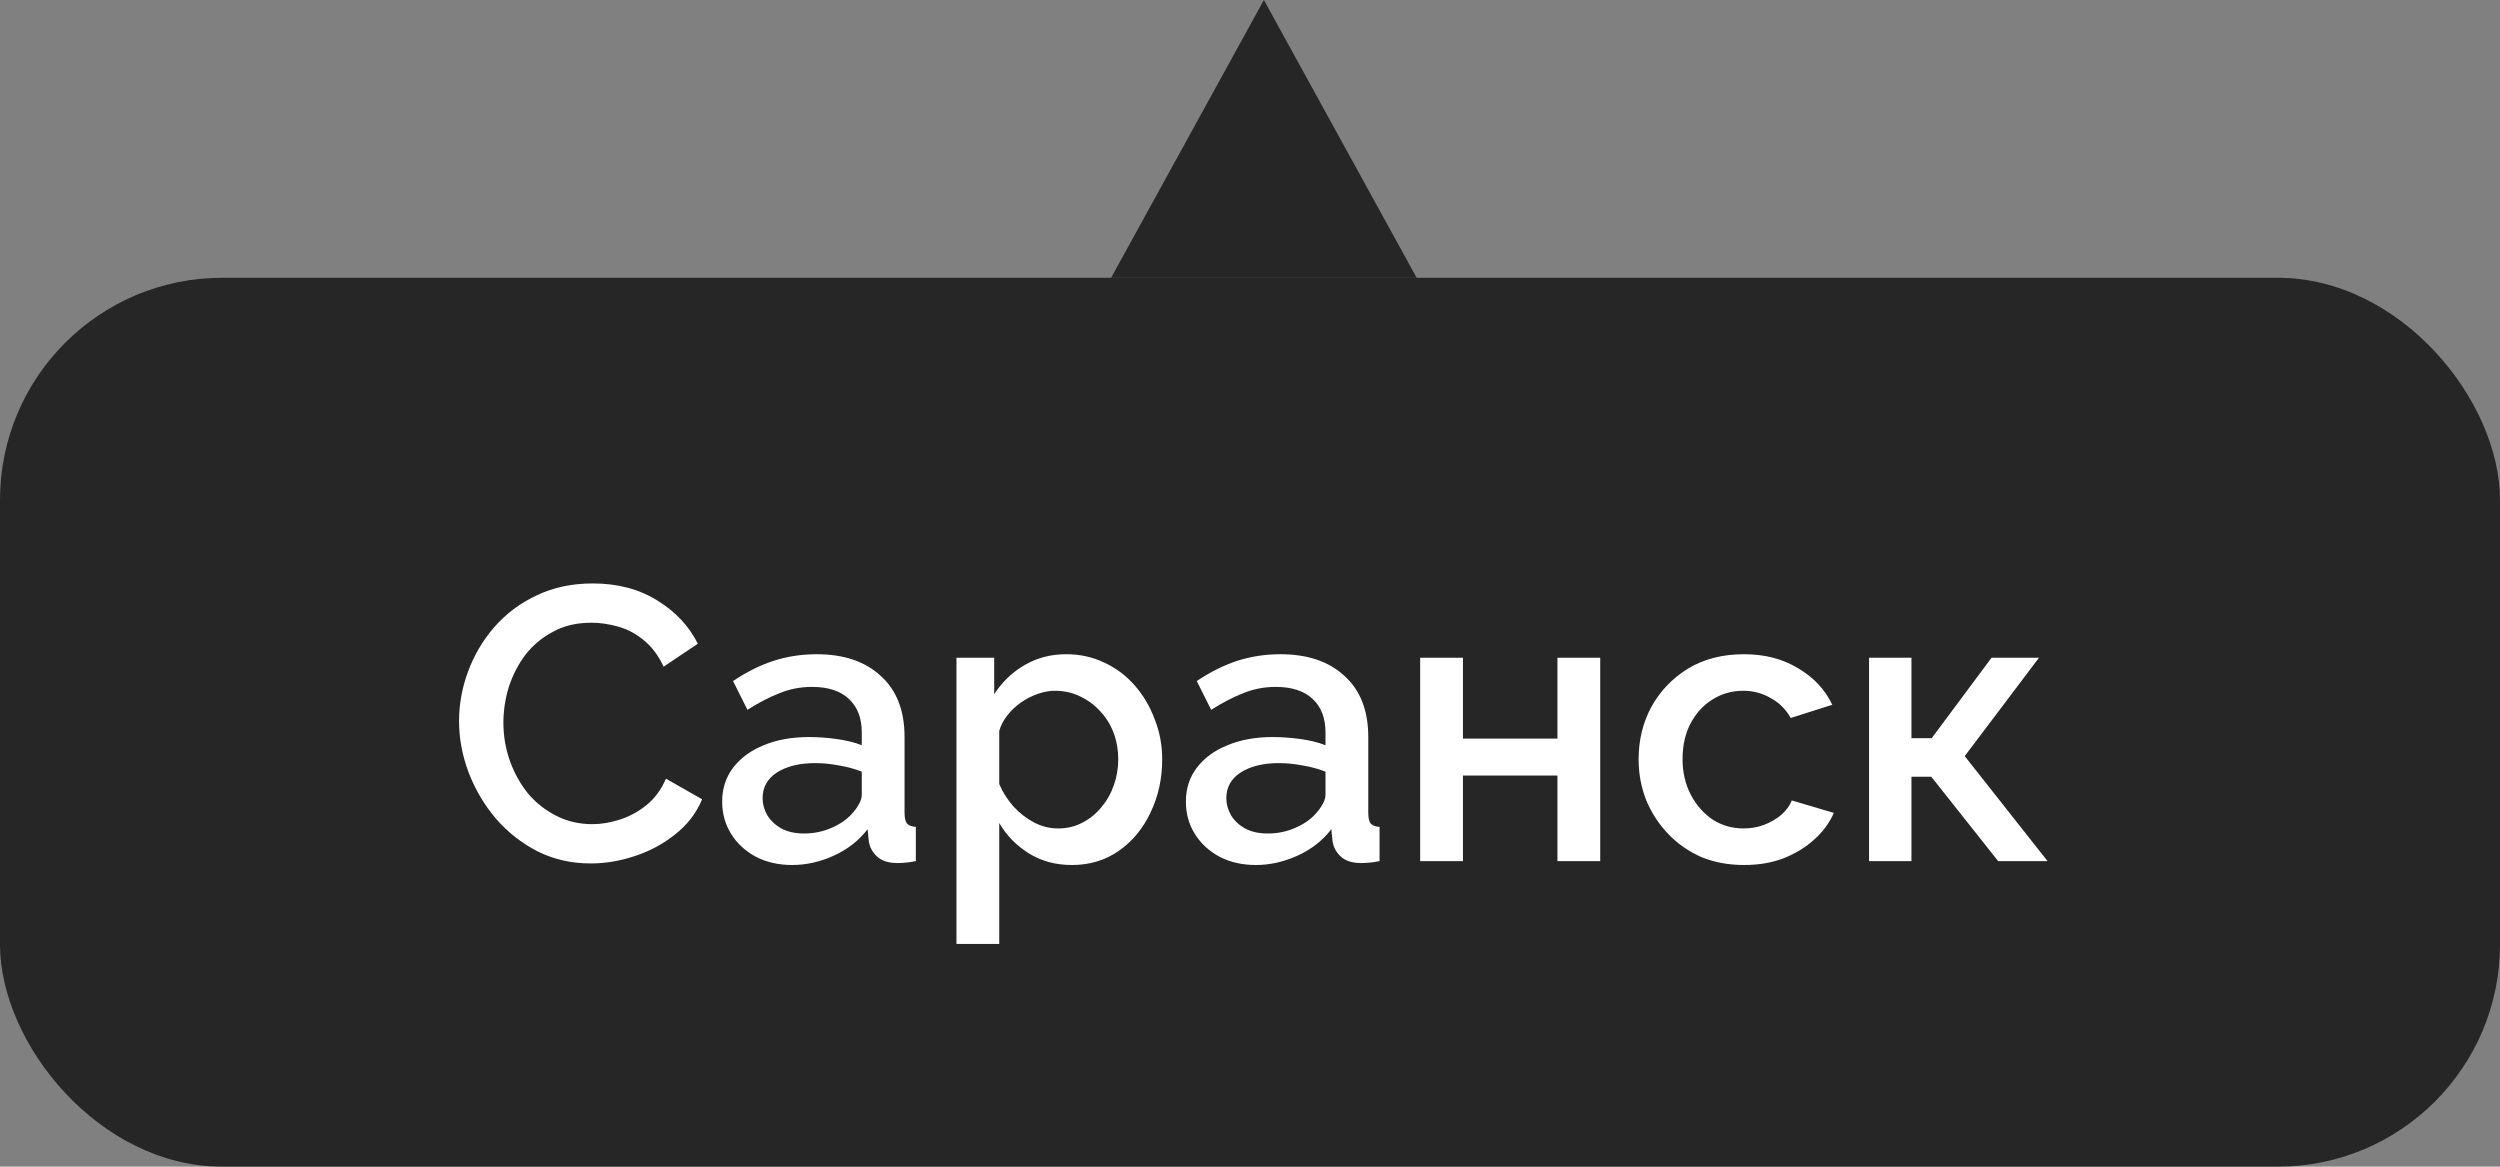
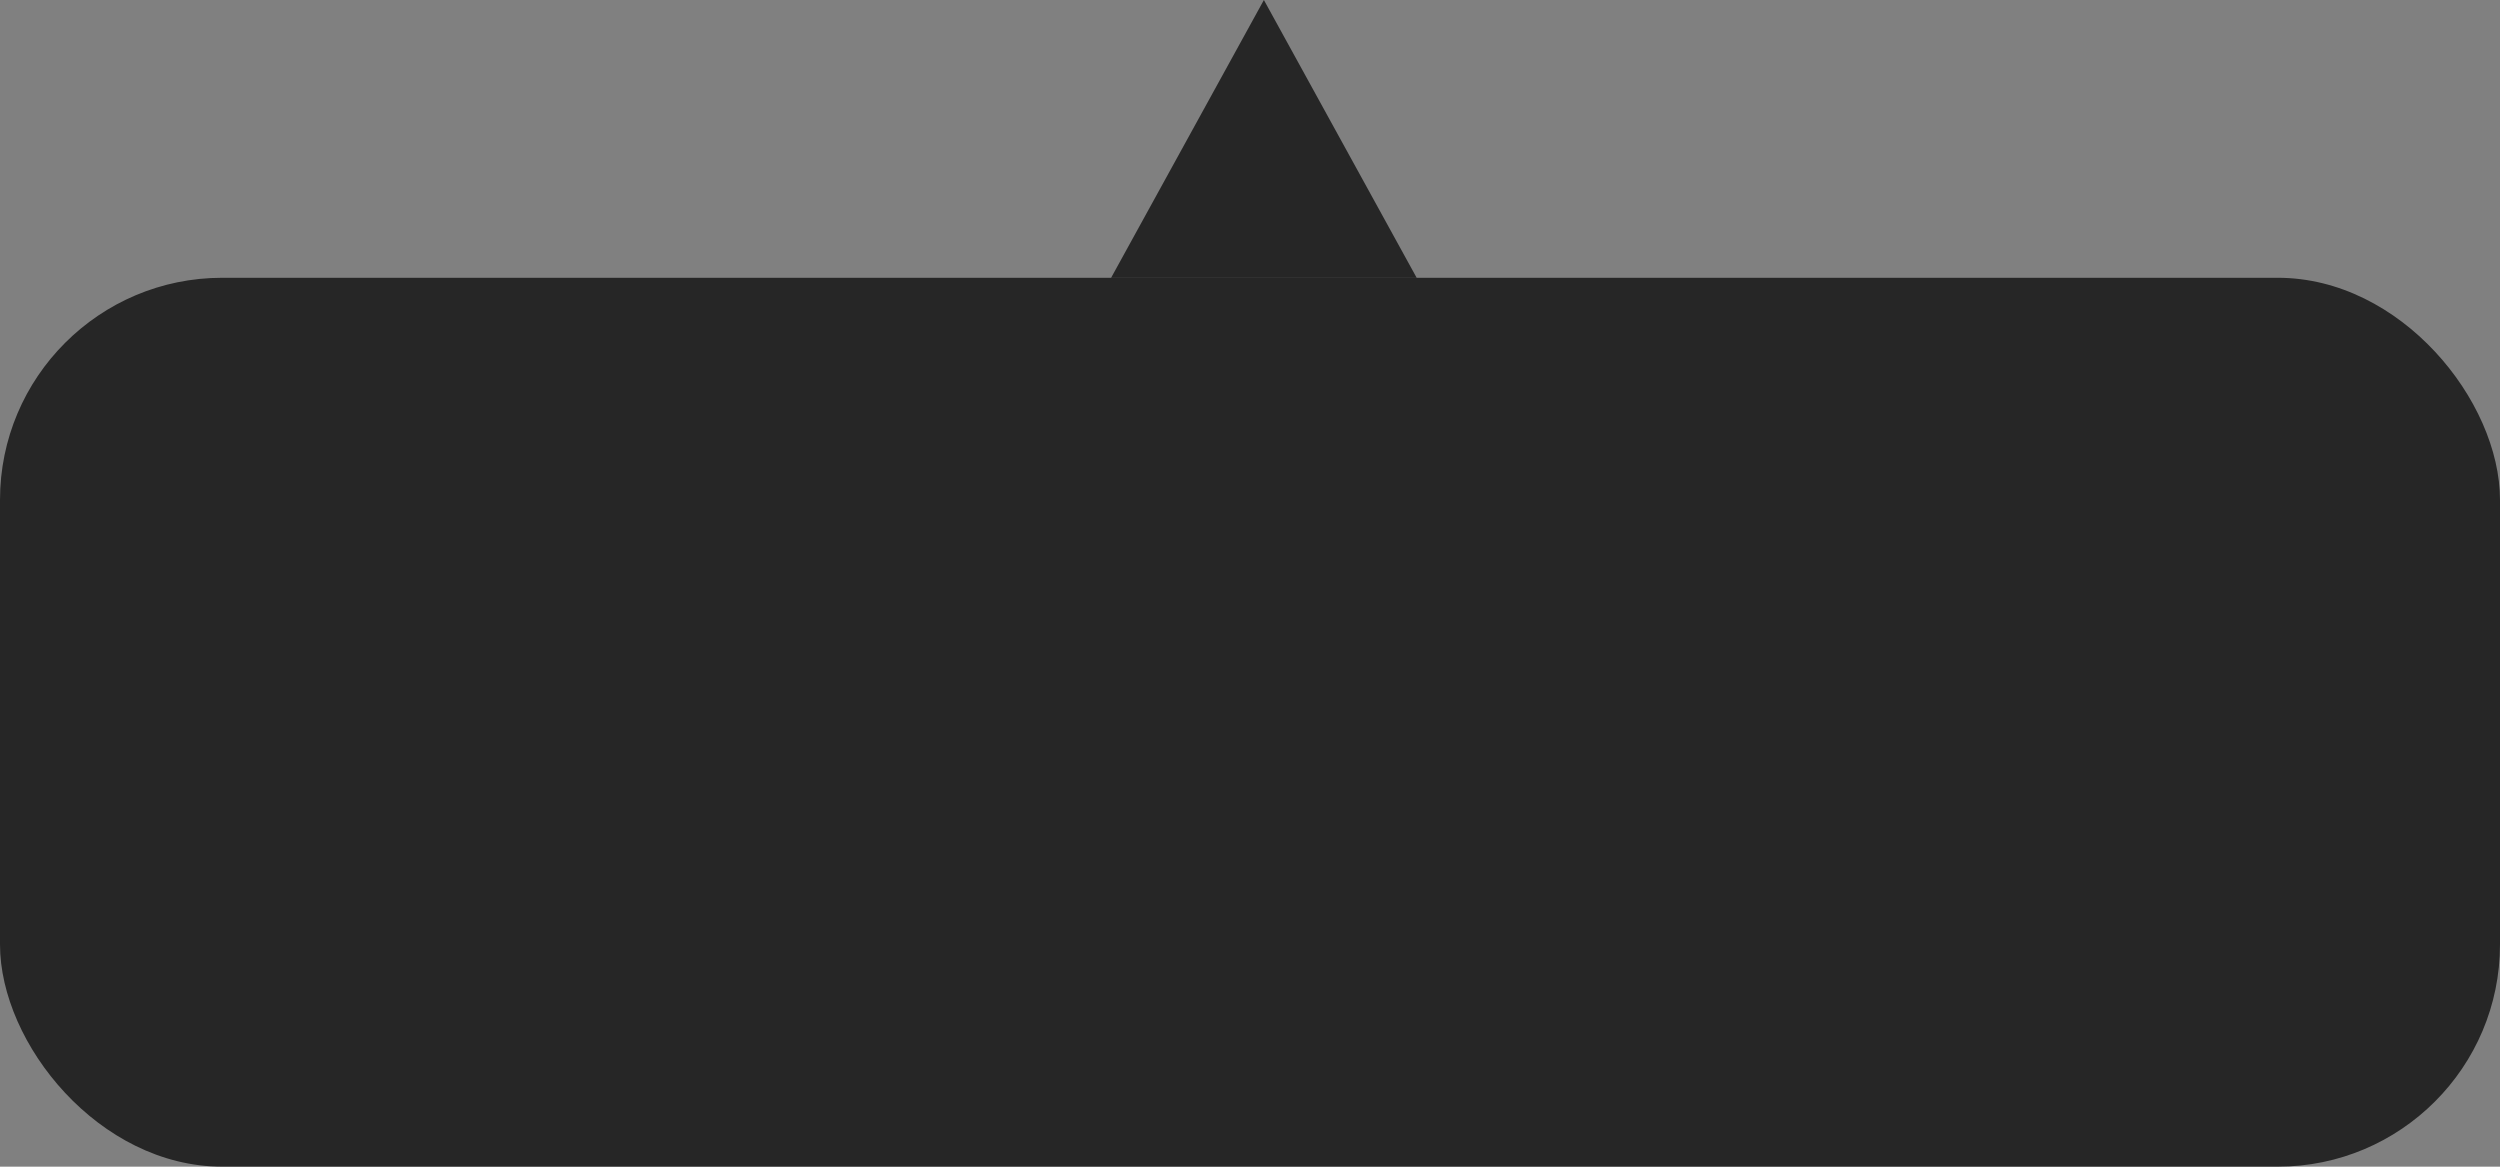
<svg xmlns="http://www.w3.org/2000/svg" width="90" height="42" viewBox="0 0 90 42" fill="none">
  <rect x="0" y="0" width="90" height="42" fill="#808080" stroke="none" />
  <rect y="10" width="90" height="32" rx="8" fill="black" fill-opacity="0.7" />
-   <path d="M16.526 25.96C16.526 25.353 16.634 24.761 16.848 24.182C17.063 23.594 17.375 23.062 17.786 22.586C18.206 22.101 18.715 21.718 19.312 21.438C19.91 21.149 20.586 21.004 21.342 21.004C22.238 21.004 23.013 21.209 23.666 21.62C24.32 22.021 24.805 22.539 25.122 23.174L23.89 24C23.703 23.599 23.465 23.281 23.176 23.048C22.896 22.815 22.588 22.651 22.252 22.558C21.925 22.465 21.604 22.418 21.286 22.418C20.764 22.418 20.306 22.525 19.914 22.74C19.522 22.945 19.191 23.221 18.92 23.566C18.659 23.911 18.458 24.299 18.318 24.728C18.188 25.157 18.122 25.587 18.122 26.016C18.122 26.492 18.201 26.954 18.36 27.402C18.519 27.841 18.738 28.233 19.018 28.578C19.308 28.914 19.648 29.18 20.04 29.376C20.432 29.572 20.861 29.67 21.328 29.67C21.645 29.67 21.977 29.614 22.322 29.502C22.668 29.39 22.985 29.217 23.274 28.984C23.573 28.741 23.806 28.424 23.974 28.032L25.276 28.774C25.071 29.269 24.749 29.689 24.31 30.034C23.881 30.379 23.395 30.641 22.854 30.818C22.322 30.995 21.795 31.084 21.272 31.084C20.572 31.084 19.933 30.939 19.354 30.65C18.776 30.351 18.276 29.959 17.856 29.474C17.436 28.979 17.11 28.429 16.876 27.822C16.643 27.206 16.526 26.585 16.526 25.96ZM25.998 28.858C25.998 28.391 26.129 27.985 26.39 27.64C26.661 27.285 27.03 27.015 27.496 26.828C27.963 26.632 28.504 26.534 29.12 26.534C29.447 26.534 29.778 26.557 30.114 26.604C30.46 26.651 30.763 26.725 31.024 26.828V26.366C31.024 25.853 30.87 25.451 30.562 25.162C30.254 24.873 29.811 24.728 29.232 24.728C28.822 24.728 28.434 24.803 28.07 24.952C27.706 25.092 27.319 25.293 26.908 25.554L26.39 24.518C26.876 24.191 27.361 23.949 27.846 23.79C28.341 23.631 28.859 23.552 29.4 23.552C30.38 23.552 31.15 23.813 31.71 24.336C32.28 24.849 32.564 25.582 32.564 26.534V29.264C32.564 29.441 32.592 29.567 32.648 29.642C32.714 29.717 32.821 29.759 32.97 29.768V31C32.83 31.028 32.704 31.047 32.592 31.056C32.48 31.065 32.387 31.07 32.312 31.07C31.986 31.07 31.738 30.991 31.57 30.832C31.402 30.673 31.304 30.487 31.276 30.272L31.234 29.852C30.917 30.263 30.511 30.58 30.016 30.804C29.522 31.028 29.022 31.14 28.518 31.14C28.033 31.14 27.599 31.042 27.216 30.846C26.834 30.641 26.535 30.365 26.32 30.02C26.106 29.675 25.998 29.287 25.998 28.858ZM30.66 29.306C30.772 29.185 30.861 29.063 30.926 28.942C30.992 28.821 31.024 28.713 31.024 28.62V27.78C30.763 27.677 30.488 27.603 30.198 27.556C29.909 27.5 29.624 27.472 29.344 27.472C28.784 27.472 28.327 27.584 27.972 27.808C27.627 28.032 27.454 28.34 27.454 28.732C27.454 28.947 27.51 29.152 27.622 29.348C27.744 29.544 27.912 29.703 28.126 29.824C28.35 29.945 28.626 30.006 28.952 30.006C29.288 30.006 29.61 29.941 29.918 29.81C30.226 29.679 30.474 29.511 30.66 29.306ZM38.591 31.14C38.003 31.14 37.485 31 37.037 30.72C36.589 30.44 36.234 30.076 35.973 29.628V33.982H34.433V23.678H35.791V24.994C36.071 24.555 36.435 24.205 36.883 23.944C37.331 23.683 37.83 23.552 38.381 23.552C38.885 23.552 39.347 23.655 39.767 23.86C40.187 24.056 40.551 24.331 40.859 24.686C41.167 25.041 41.405 25.447 41.573 25.904C41.75 26.352 41.839 26.828 41.839 27.332C41.839 28.032 41.699 28.671 41.419 29.25C41.148 29.829 40.766 30.291 40.271 30.636C39.785 30.972 39.225 31.14 38.591 31.14ZM38.087 29.824C38.413 29.824 38.708 29.754 38.969 29.614C39.239 29.474 39.468 29.287 39.655 29.054C39.851 28.821 40 28.555 40.103 28.256C40.206 27.957 40.257 27.649 40.257 27.332C40.257 26.996 40.201 26.679 40.089 26.38C39.977 26.081 39.813 25.82 39.599 25.596C39.394 25.372 39.151 25.195 38.871 25.064C38.6 24.933 38.301 24.868 37.975 24.868C37.779 24.868 37.574 24.905 37.359 24.98C37.144 25.055 36.944 25.157 36.757 25.288C36.57 25.419 36.407 25.573 36.267 25.75C36.127 25.927 36.029 26.114 35.973 26.31V28.228C36.103 28.527 36.276 28.797 36.491 29.04C36.706 29.273 36.953 29.465 37.233 29.614C37.513 29.754 37.797 29.824 38.087 29.824ZM42.692 28.858C42.692 28.391 42.822 27.985 43.084 27.64C43.355 27.285 43.723 27.015 44.19 26.828C44.657 26.632 45.198 26.534 45.814 26.534C46.141 26.534 46.472 26.557 46.808 26.604C47.153 26.651 47.456 26.725 47.718 26.828V26.366C47.718 25.853 47.564 25.451 47.256 25.162C46.948 24.873 46.505 24.728 45.926 24.728C45.515 24.728 45.128 24.803 44.764 24.952C44.4 25.092 44.013 25.293 43.602 25.554L43.084 24.518C43.569 24.191 44.054 23.949 44.54 23.79C45.035 23.631 45.553 23.552 46.094 23.552C47.074 23.552 47.844 23.813 48.404 24.336C48.973 24.849 49.258 25.582 49.258 26.534V29.264C49.258 29.441 49.286 29.567 49.342 29.642C49.407 29.717 49.514 29.759 49.664 29.768V31C49.524 31.028 49.398 31.047 49.286 31.056C49.174 31.065 49.081 31.07 49.006 31.07C48.679 31.07 48.432 30.991 48.264 30.832C48.096 30.673 47.998 30.487 47.97 30.272L47.928 29.852C47.611 30.263 47.205 30.58 46.71 30.804C46.215 31.028 45.716 31.14 45.212 31.14C44.727 31.14 44.292 31.042 43.91 30.846C43.527 30.641 43.228 30.365 43.014 30.02C42.799 29.675 42.692 29.287 42.692 28.858ZM47.354 29.306C47.466 29.185 47.554 29.063 47.62 28.942C47.685 28.821 47.718 28.713 47.718 28.62V27.78C47.456 27.677 47.181 27.603 46.892 27.556C46.602 27.5 46.318 27.472 46.038 27.472C45.478 27.472 45.02 27.584 44.666 27.808C44.321 28.032 44.148 28.34 44.148 28.732C44.148 28.947 44.204 29.152 44.316 29.348C44.437 29.544 44.605 29.703 44.82 29.824C45.044 29.945 45.319 30.006 45.646 30.006C45.982 30.006 46.304 29.941 46.612 29.81C46.92 29.679 47.167 29.511 47.354 29.306ZM51.126 31V23.678H52.666V26.59H56.068V23.678H57.608V31H56.068V27.92H52.666V31H51.126ZM62.784 31.14C62.215 31.14 61.697 31.042 61.23 30.846C60.773 30.641 60.376 30.361 60.04 30.006C59.704 29.651 59.443 29.245 59.256 28.788C59.079 28.331 58.99 27.845 58.99 27.332C58.99 26.641 59.144 26.011 59.452 25.442C59.769 24.873 60.208 24.415 60.768 24.07C61.337 23.725 62.009 23.552 62.784 23.552C63.531 23.552 64.179 23.72 64.73 24.056C65.29 24.383 65.701 24.821 65.962 25.372L64.464 25.848C64.296 25.54 64.058 25.302 63.75 25.134C63.451 24.957 63.12 24.868 62.756 24.868C62.345 24.868 61.972 24.975 61.636 25.19C61.309 25.395 61.048 25.685 60.852 26.058C60.665 26.422 60.572 26.847 60.572 27.332C60.572 27.799 60.67 28.223 60.866 28.606C61.062 28.979 61.323 29.278 61.65 29.502C61.986 29.717 62.359 29.824 62.77 29.824C63.022 29.824 63.265 29.782 63.498 29.698C63.741 29.605 63.951 29.483 64.128 29.334C64.305 29.175 64.431 29.003 64.506 28.816L66.018 29.264C65.859 29.628 65.621 29.95 65.304 30.23C64.996 30.51 64.627 30.734 64.198 30.902C63.778 31.061 63.307 31.14 62.784 31.14ZM67.286 31V23.678H68.812V26.576H69.54L71.696 23.678H73.404L70.73 27.22L73.712 31H71.934L69.526 27.962H68.812V31H67.286Z" fill="white" />
  <path d="M45.5 0L51 10H40L45.5 0Z" fill="black" fill-opacity="0.7" />
</svg>